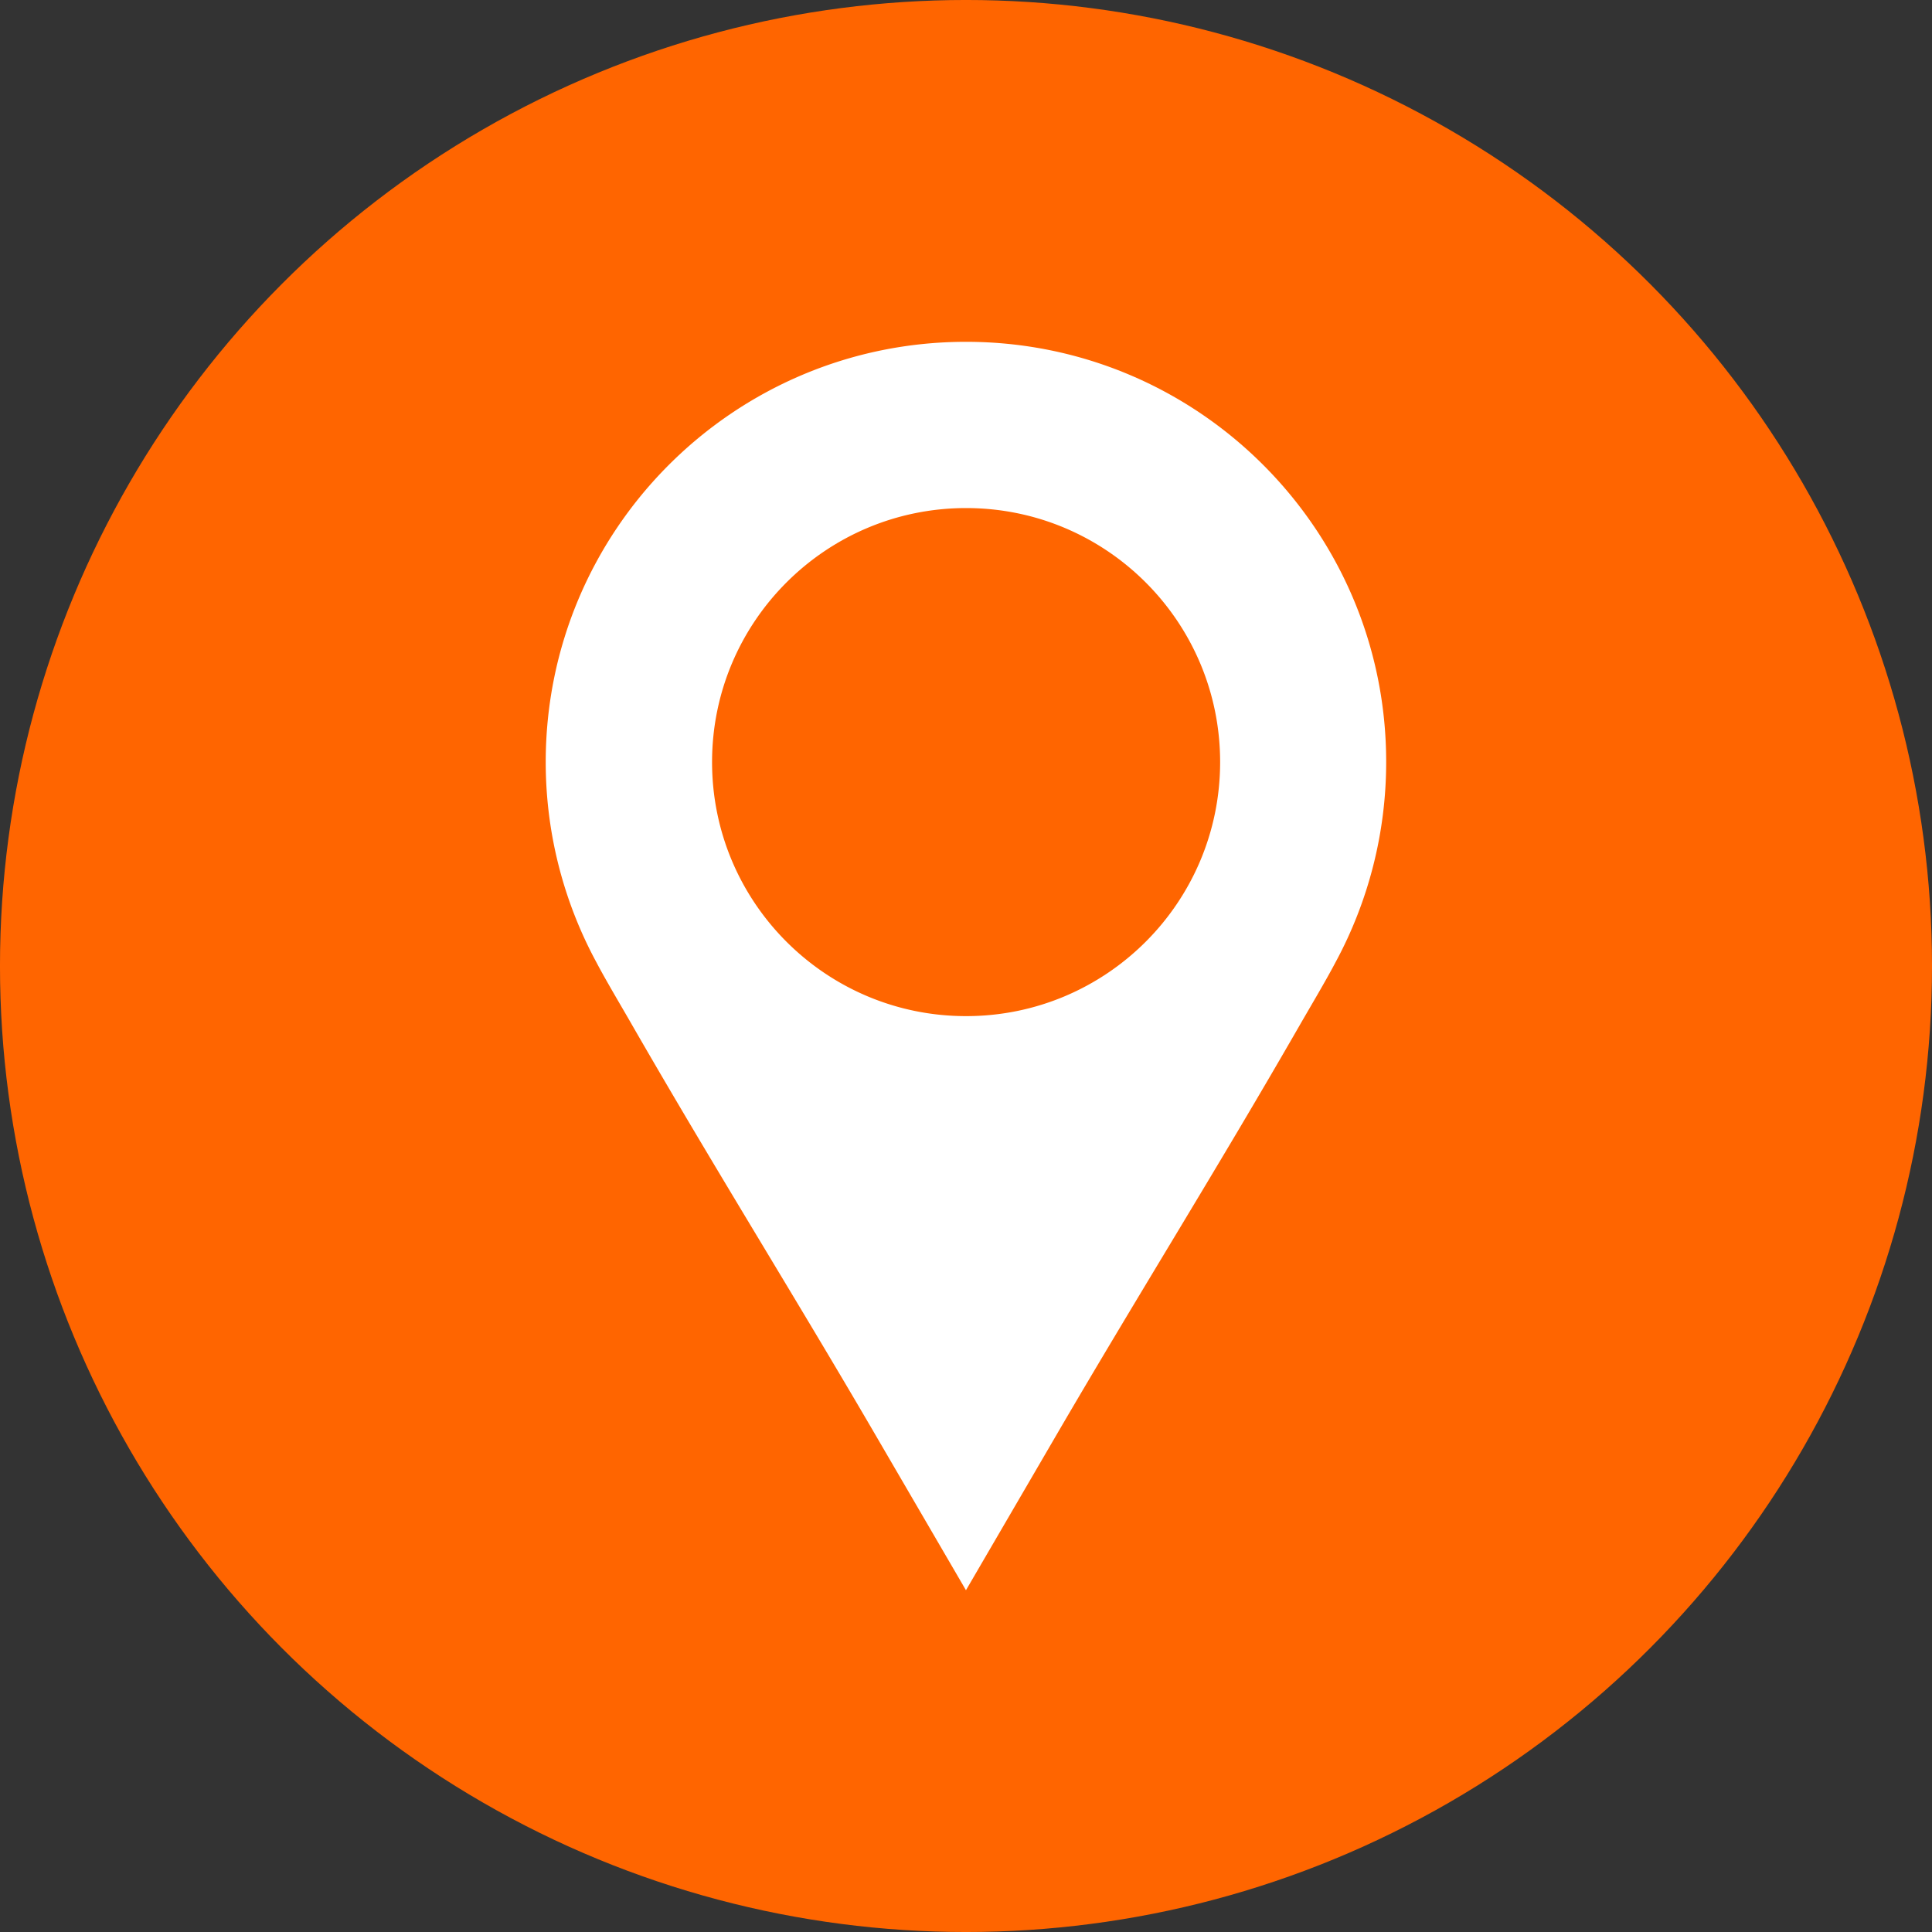
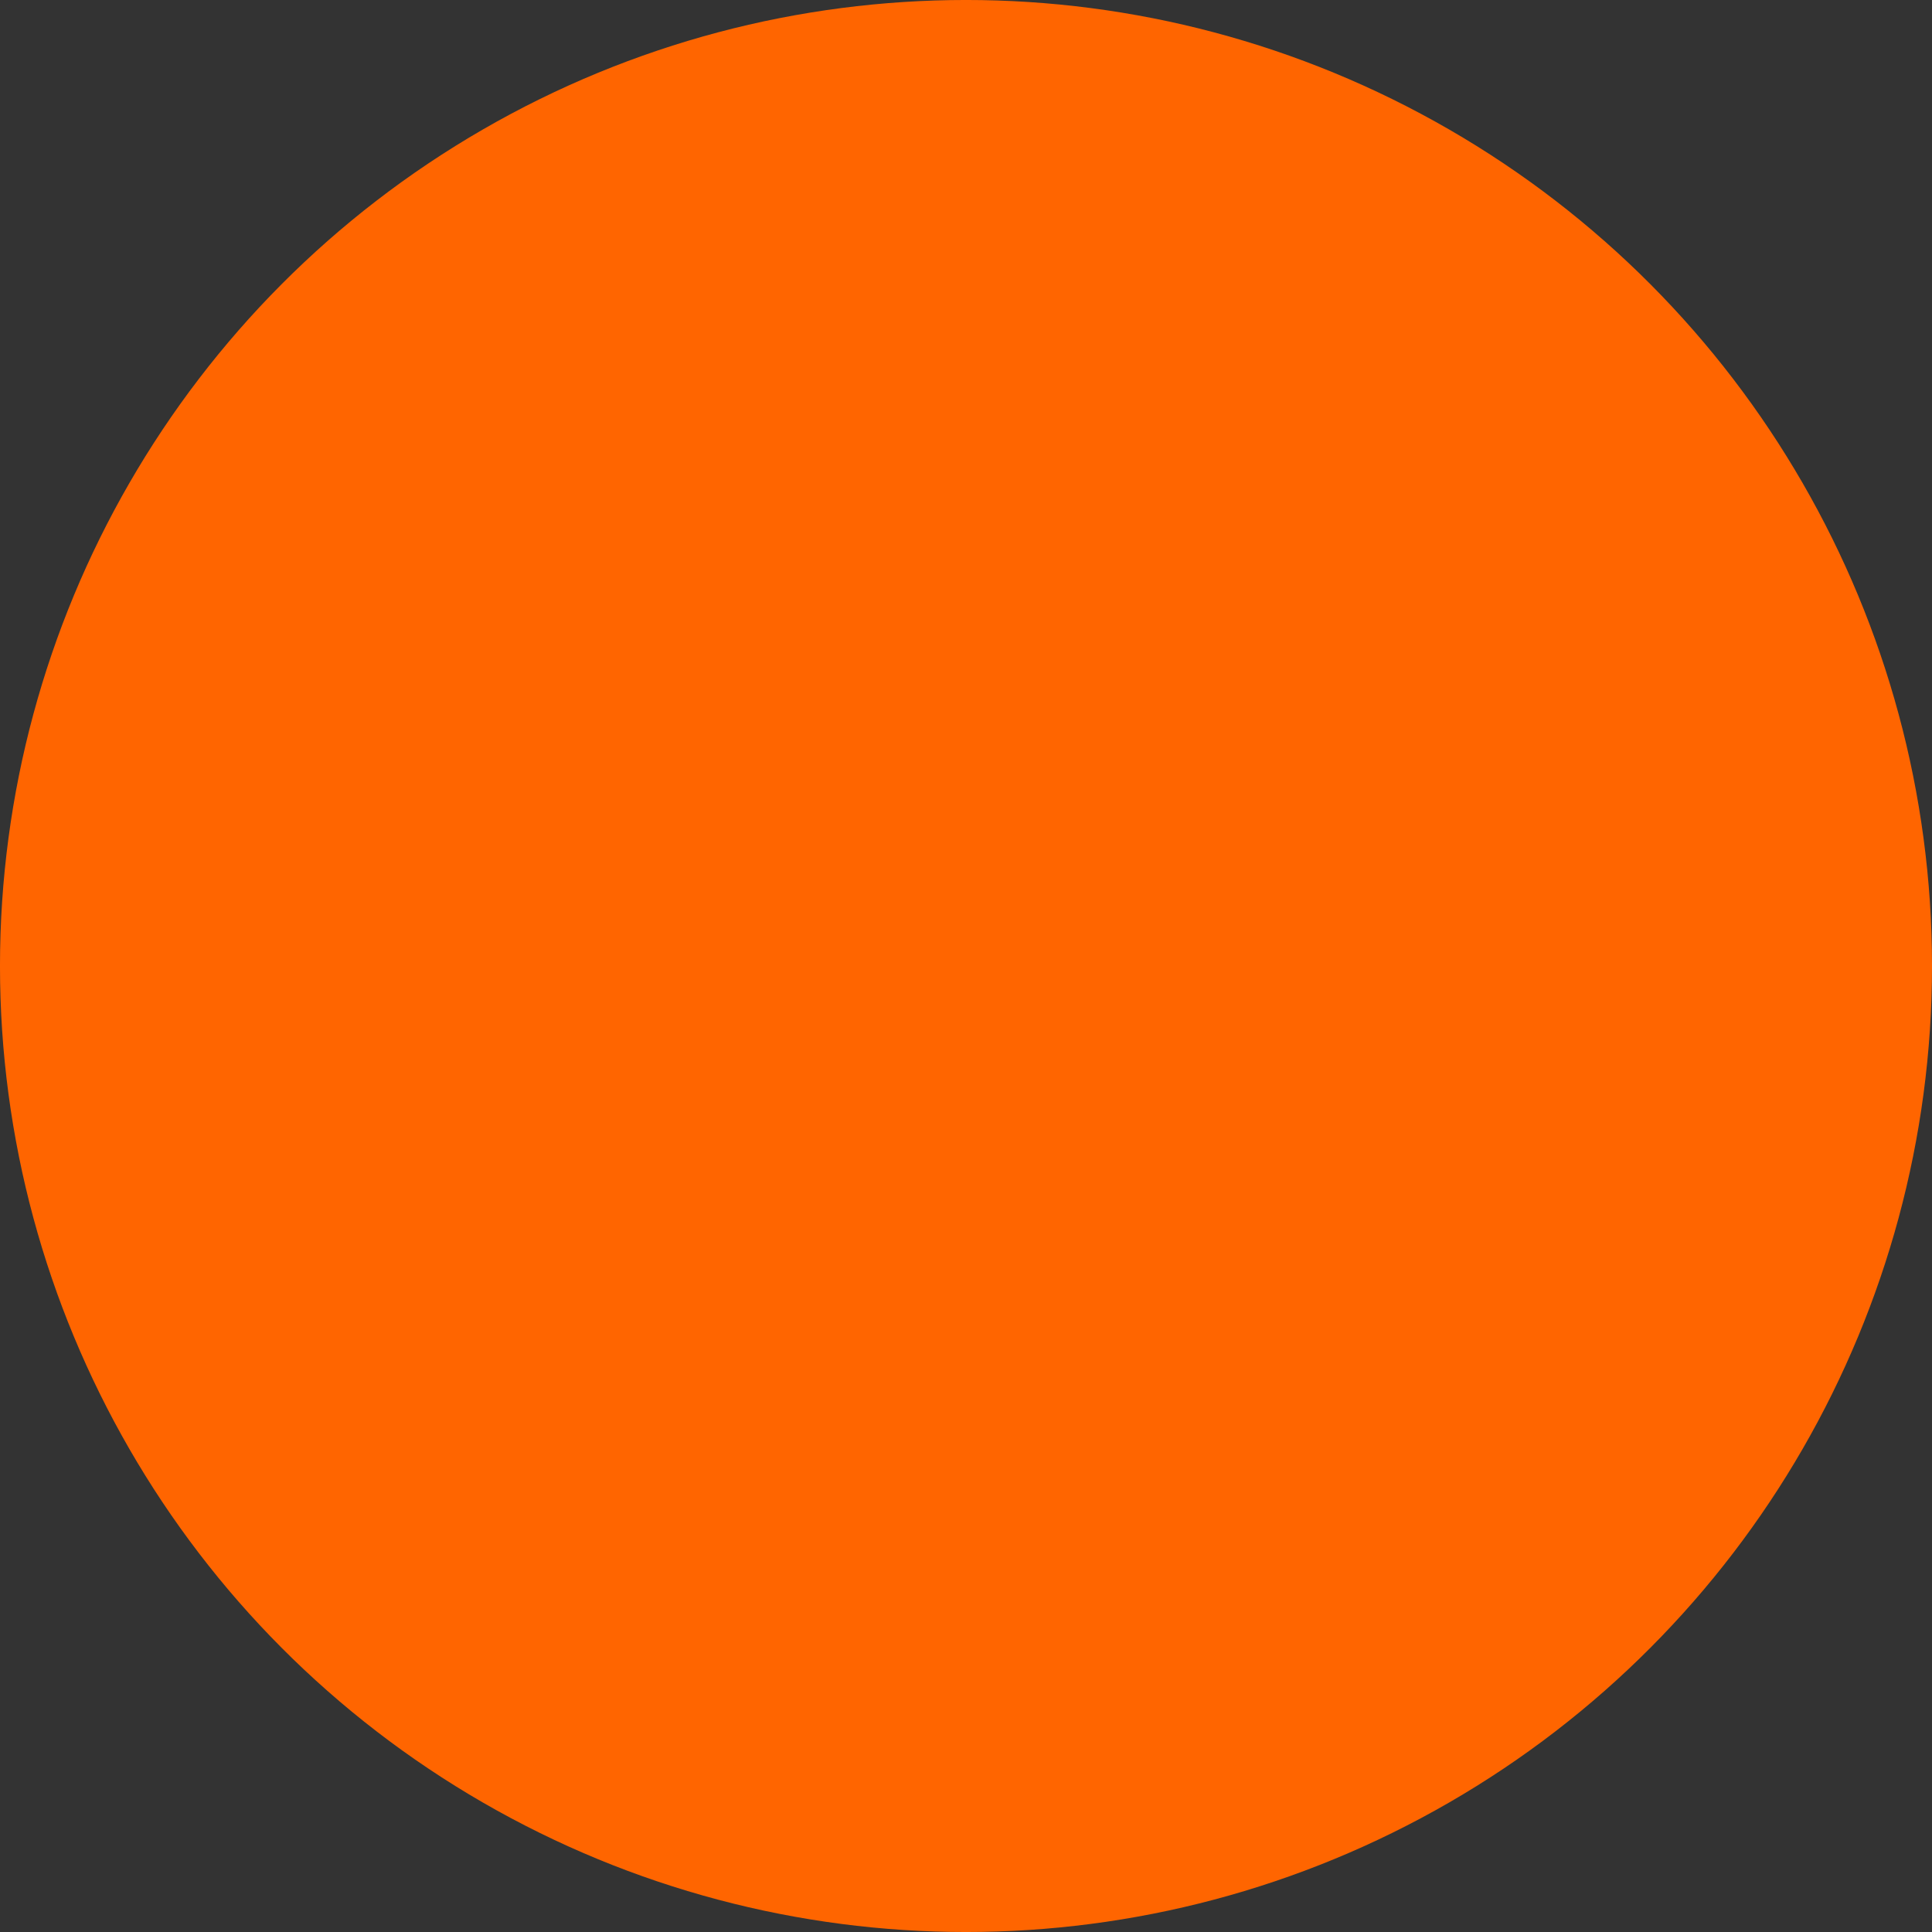
<svg xmlns="http://www.w3.org/2000/svg" data-name="Layer 1" fill="#000000" height="1422.2" preserveAspectRatio="xMidYMid meet" version="1" viewBox="788.9 788.9 1422.2 1422.2" width="1422.2" zoomAndPan="magnify">
  <rect x="788.9" y="788.9" width="1422.2" height="1422.2" fill="#333333" stroke="none" />
  <g id="change1_1">
    <circle cx="1500" cy="1500" fill="#ff6500" r="711.11" />
  </g>
  <g id="change2_1">
-     <path d="M1500,1040.52c-170.87,0-309.38,138.51-309.38,309.38A309.74,309.74,0,0,0,1228,1497.41c7.09,13.51,19,33.4,26.54,46.61,61,106,119.22,198.83,179,301.49l66.43,114q33.23-57,66.43-114c59.83-102.66,118.09-195.48,179-301.49,7.59-13.21,19.45-33.1,26.54-46.61a309.74,309.74,0,0,0,37.36-147.51C1809.38,1179,1670.87,1040.52,1500,1040.52Zm.07,496.38c-103.28,0-187-83.72-187-187s83.73-187,187-187,187,83.71,187,187S1603.34,1536.9,1500.07,1536.9Z" fill="#ffffff" />
-   </g>
+     </g>
</svg>